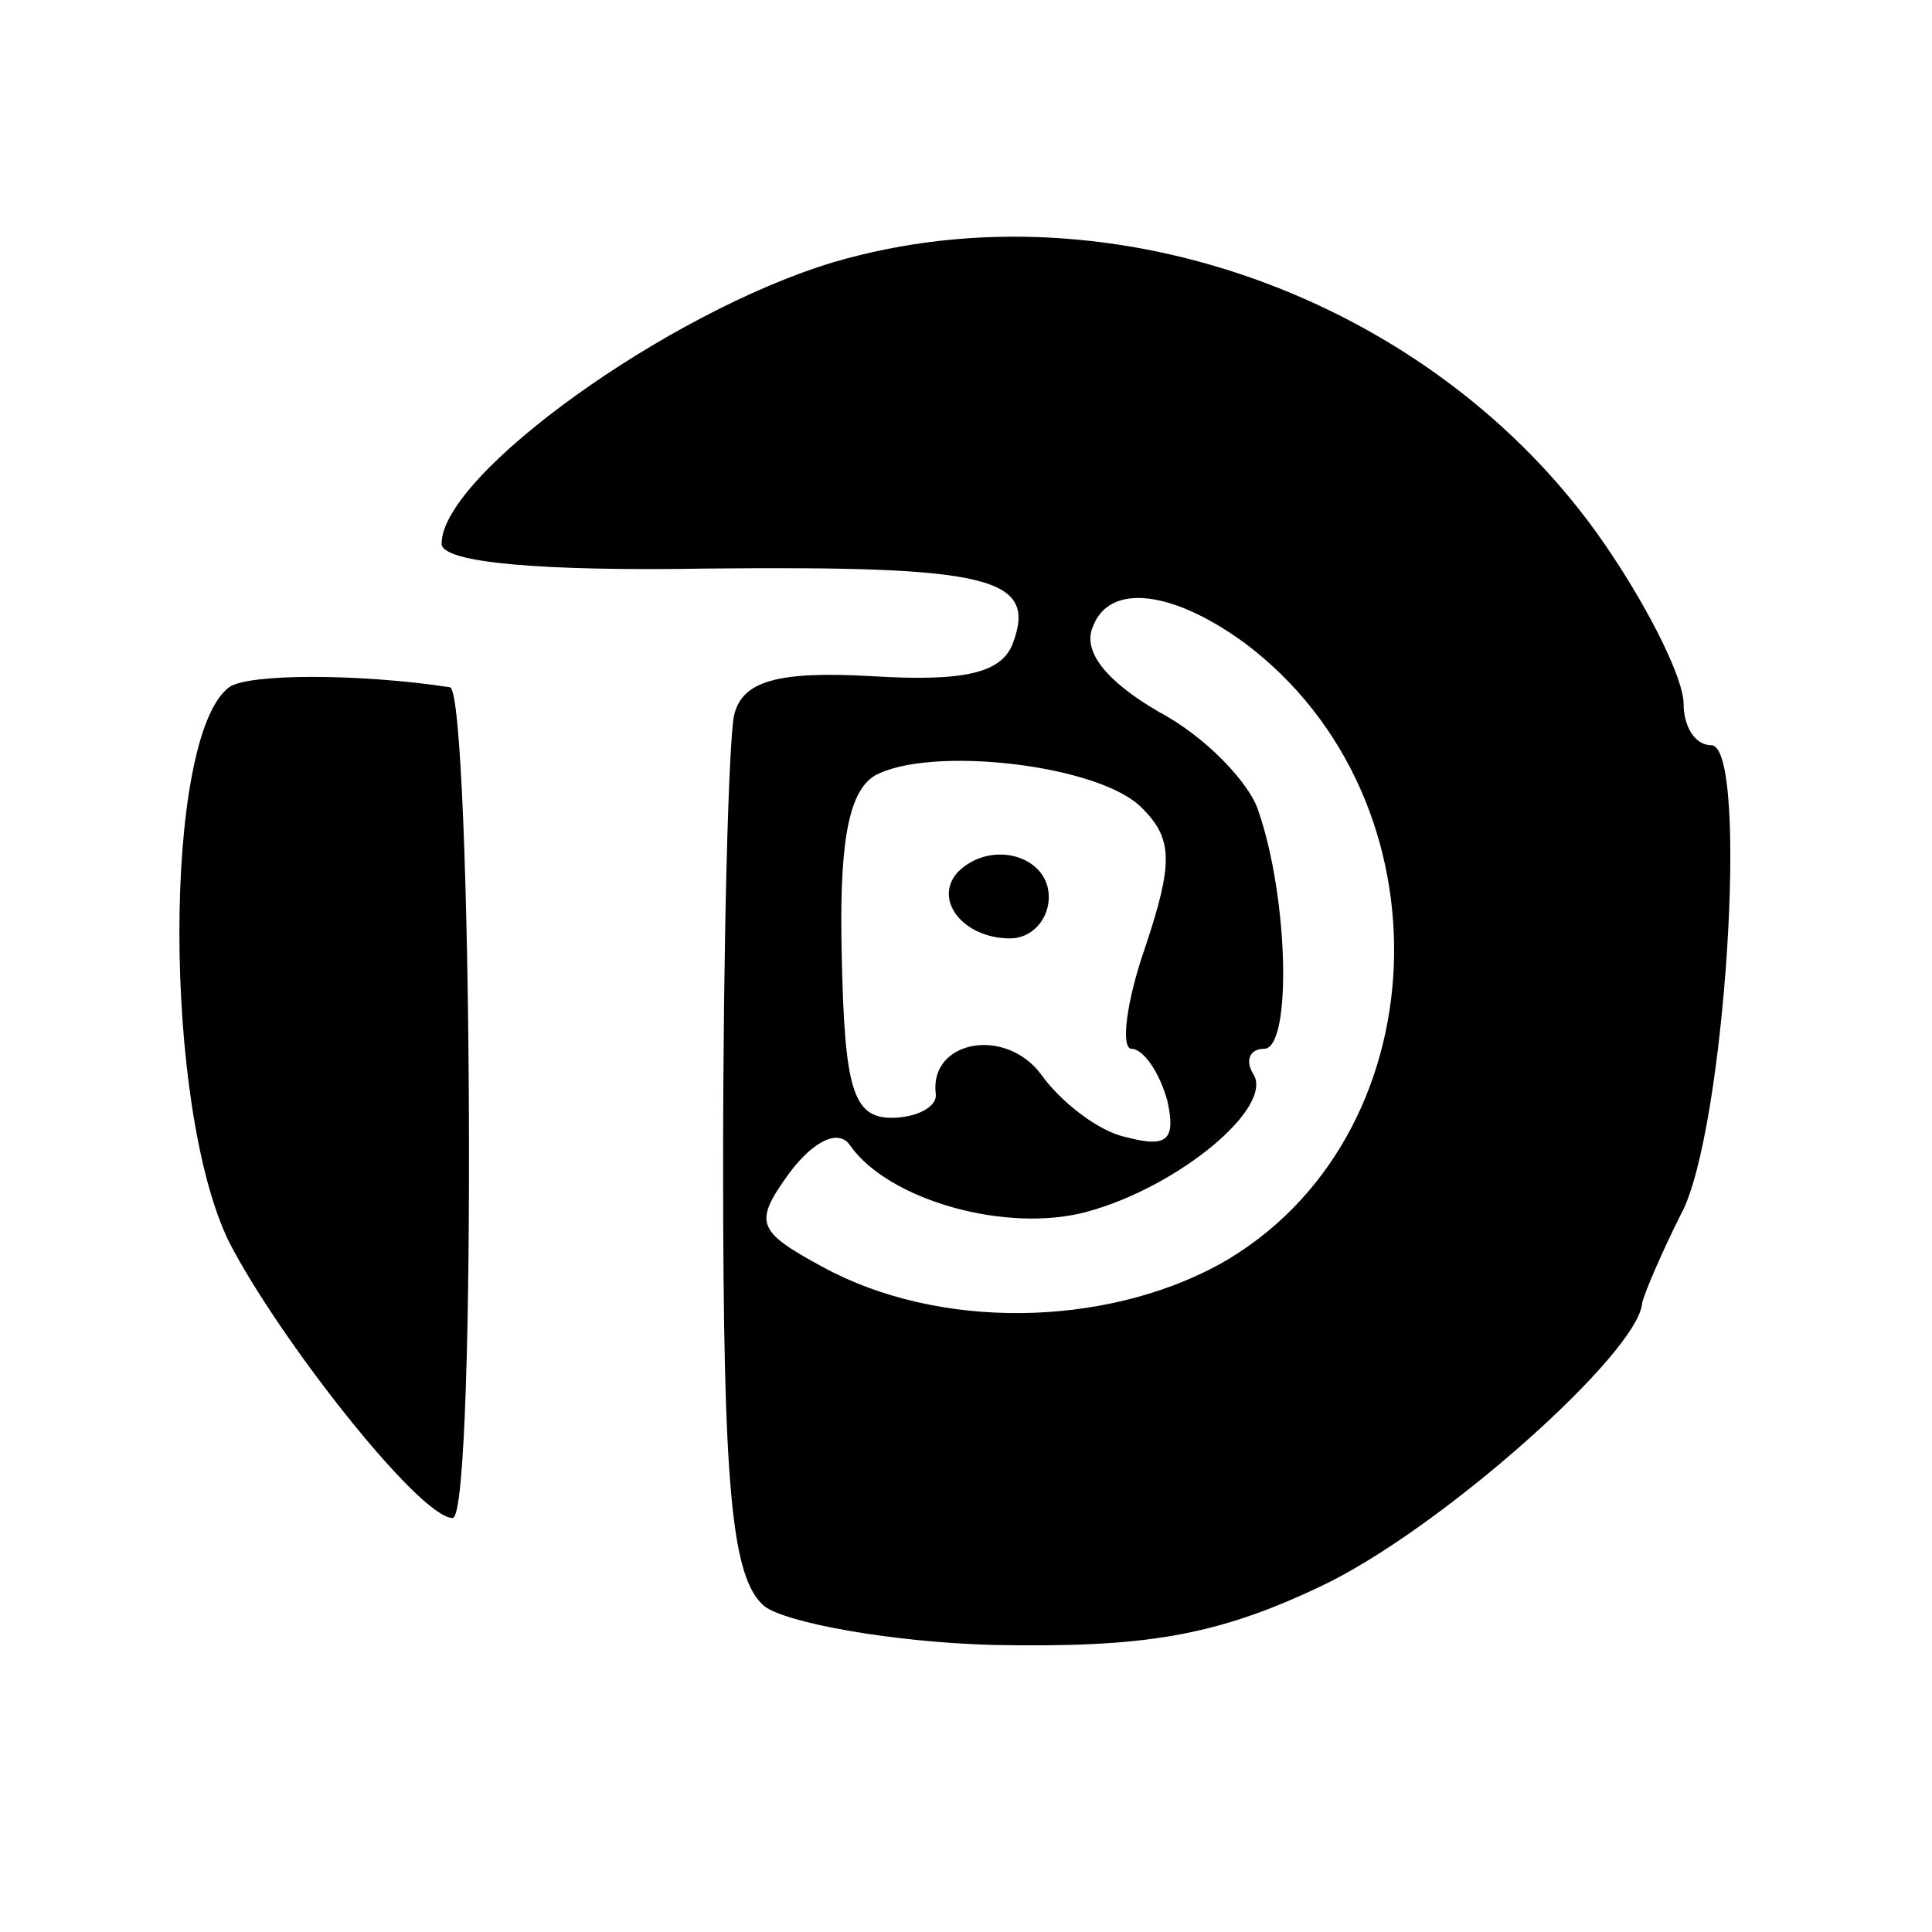
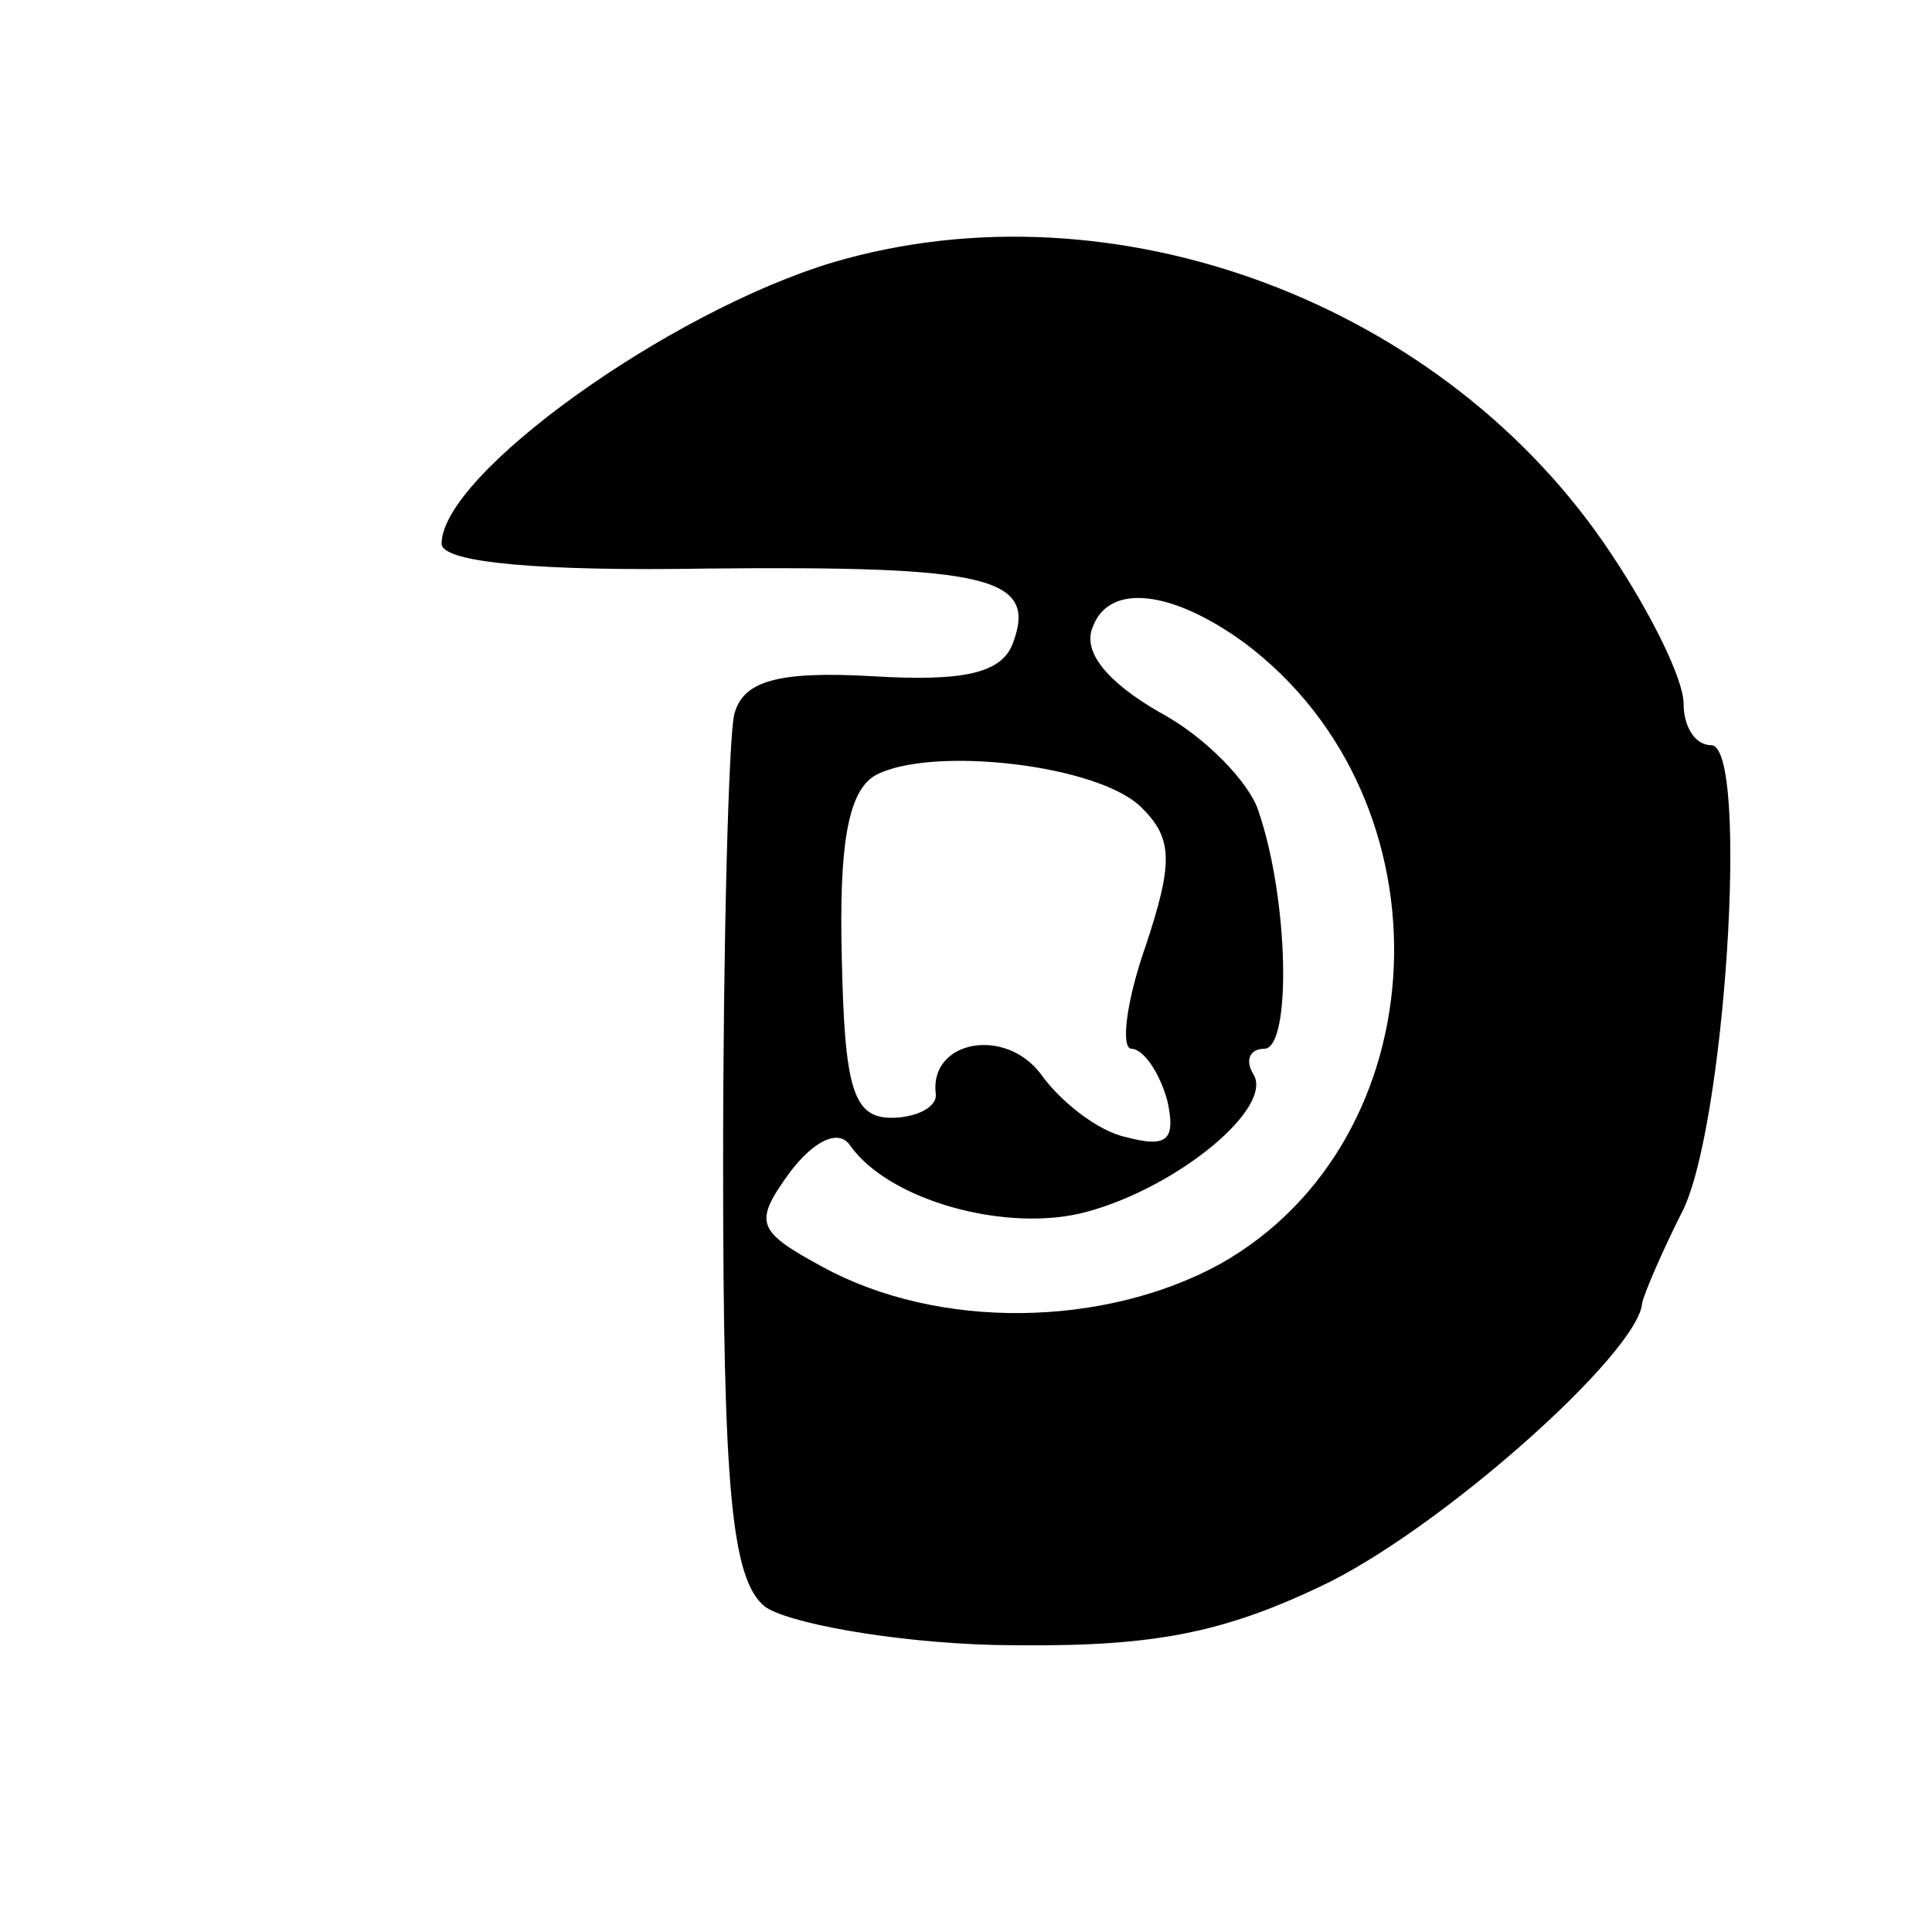
<svg xmlns="http://www.w3.org/2000/svg" version="1.0" width="70pt" height="70pt" viewBox="0 0 70 70" preserveAspectRatio="xMidYMid meet">
  <g transform="translate(0,70) scale(0.1,-0.1)" fill="#000000" stroke="none">
    <path d="M302 605 c-60 -18 -142 -77 -142 -102 0 -7 37 -10 96 -9 102 1 120 -3 111 -27 -4 -11 -18 -14 -51 -12 -35 2 -47 -2 -50 -14 -2 -9 -4 -82 -4 -163 0 -117 3 -150 15 -160 8 -6 46 -13 83 -14 54 -1 80 3 118 21 43 20 116 85 117 103 1 4 7 18 14 32 16 29 25 170 11 170 -6 0 -10 7 -10 15 0 9 -12 33 -26 54 -60 91 -180 136 -282 106z m149 -138 c76 -57 71 -180 -9 -225 -42 -23 -102 -24 -144 -1 -24 13 -25 16 -12 34 9 12 18 16 22 10 14 -20 57 -32 86 -24 33 9 68 38 60 50 -3 5 -1 9 4 9 10 0 9 54 -2 86 -3 10 -19 27 -36 36 -19 11 -28 22 -24 31 6 16 29 13 55 -6z m-37 -60 c11 -11 11 -20 1 -50 -7 -20 -9 -37 -5 -37 4 0 10 -8 13 -19 3 -14 0 -17 -15 -13 -10 2 -24 13 -31 23 -13 17 -40 12 -38 -7 1 -5 -7 -9 -16 -9 -14 0 -17 11 -18 58 -1 40 2 60 12 66 20 11 82 4 97 -12z" />
-     <path d="M347 384 c-9 -10 2 -24 19 -24 8 0 14 7 14 15 0 15 -21 21 -33 9z" />
-     <path d="M83 451 c-24 -18 -24 -152 0 -201 18 -35 69 -100 81 -100 9 0 7 300 -1 301 -33 5 -73 5 -80 0z" />
+     <path d="M83 451 z" />
  </g>
</svg>